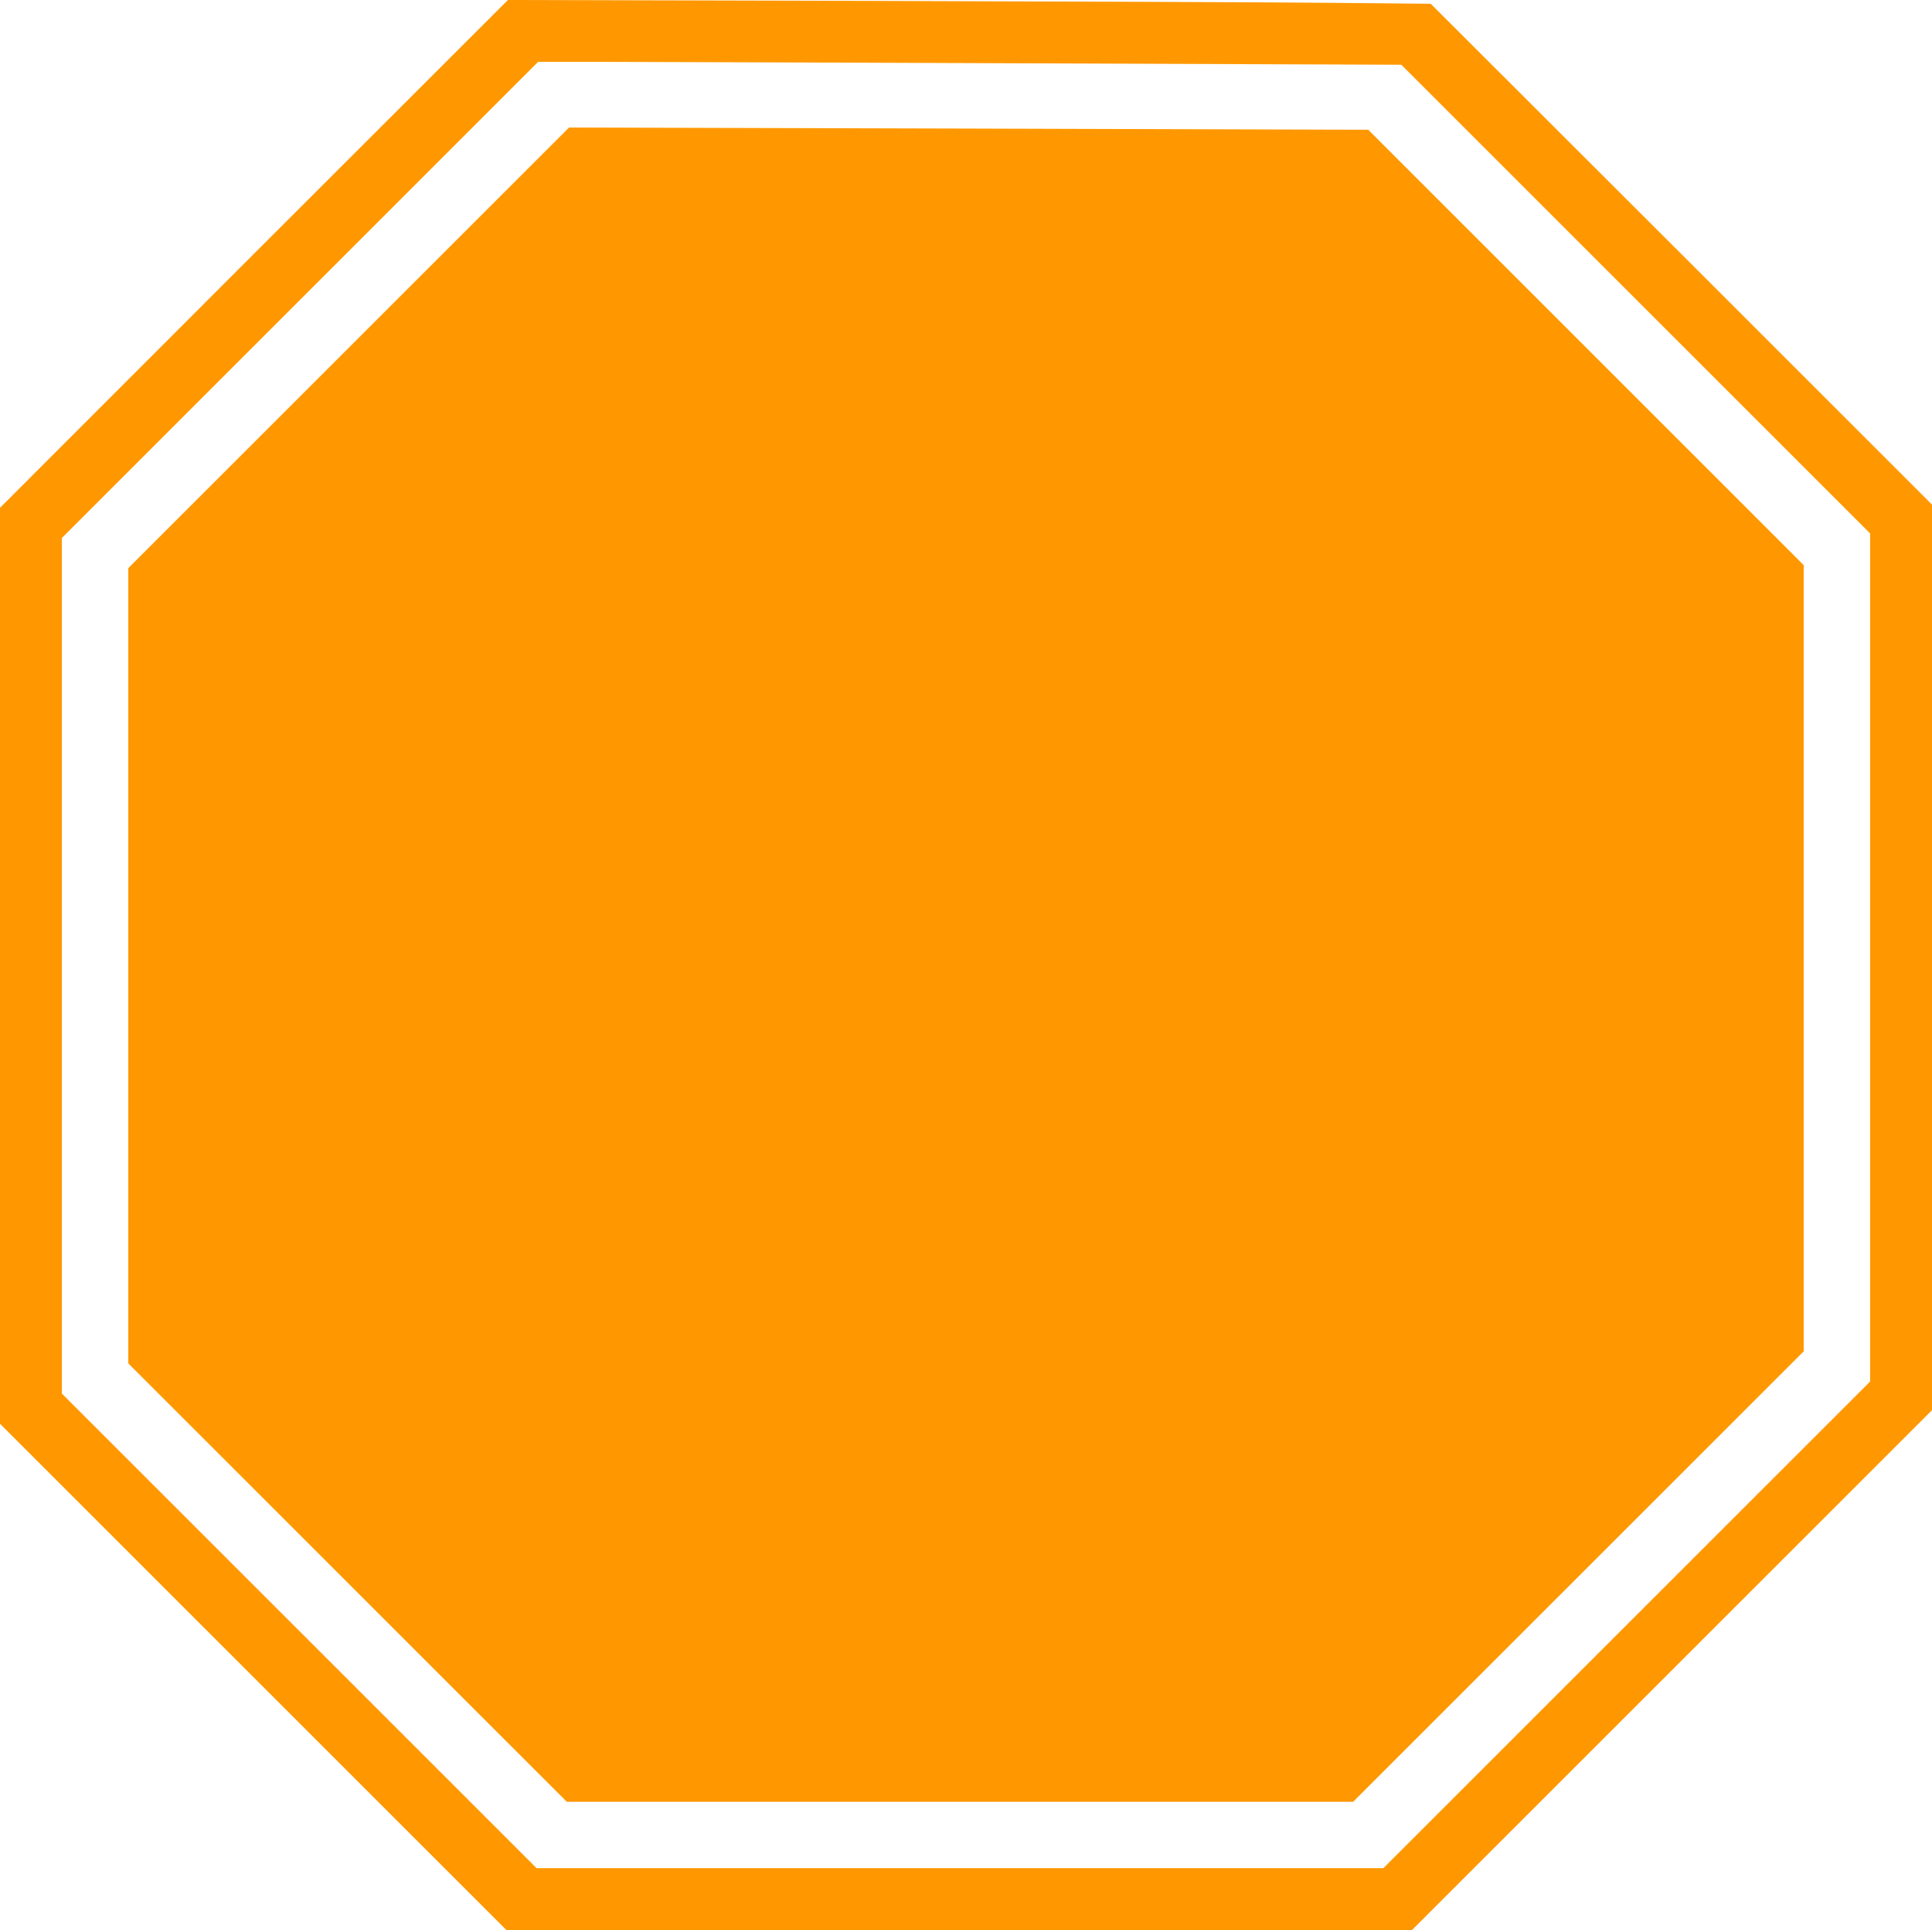
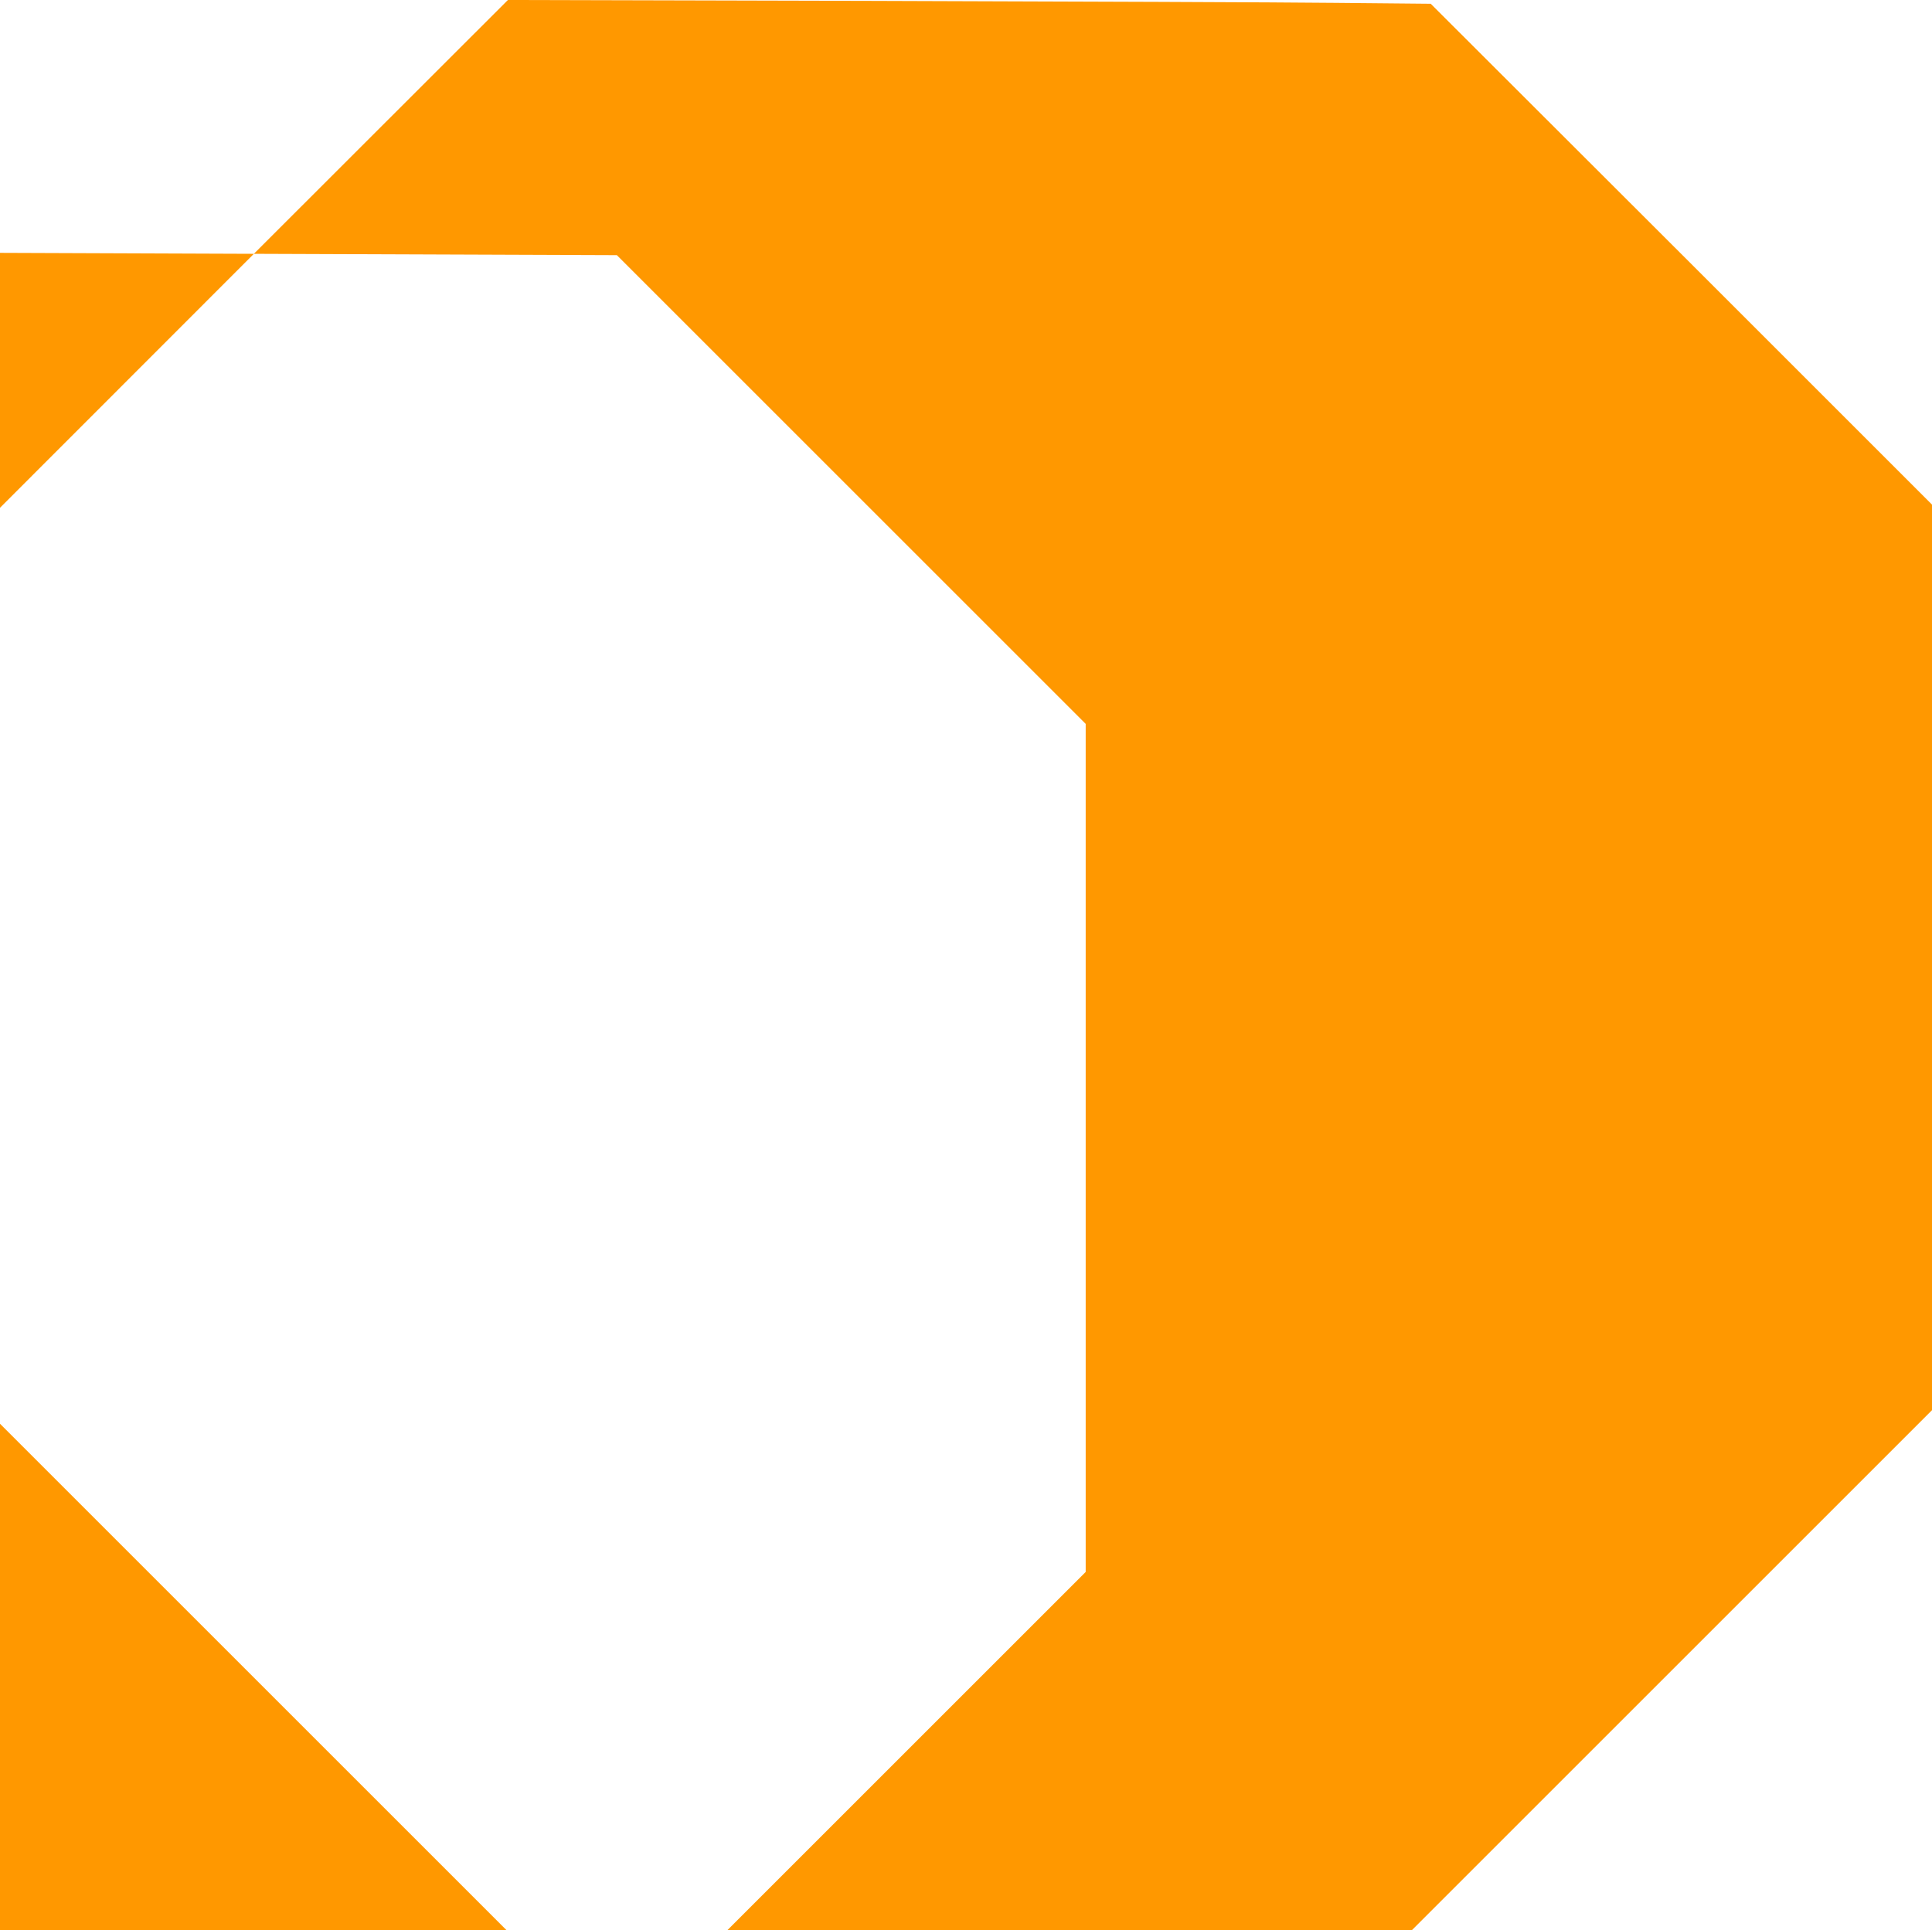
<svg xmlns="http://www.w3.org/2000/svg" version="1.0" width="1280pt" height="1279pt" viewBox="0 0 1280 1279" preserveAspectRatio="xMidYMid meet">
  <g transform="translate(0,1279) scale(0.1,-0.1)" fill="#ff9800" stroke="none">
-     <path d="M1682 11108 l-1682 -1683 0 -3035 0 -3035 1677 -1677 1678 -1678 3000 0 3000 0 1723 1723 1722 1722 0 3001 0 3000 -1660 1660 -1661 1659 -637 6 c-350 4 -1726 9 -3057 13 l-2420 6 -1683 -1682z m5197 1262 l2405 -9 1553 -1553 1553 -1553 0 -2810 0 -2810 -1612 -1612 -1613 -1613 -2805 0 -2805 0 -1572 1572 -1573 1573 0 2835 0 2835 1577 1577 1578 1578 455 0 c250 0 1537 -5 2859 -10z" />
-     <path d="M2310 10485 l-1460 -1460 0 -2635 0 -2635 1453 -1453 1452 -1452 2605 0 2605 0 1492 1492 1493 1493 0 2605 0 2605 -1443 1443 -1442 1442 -2648 8 -2647 7 -1460 -1460z" />
+     <path d="M1682 11108 l-1682 -1683 0 -3035 0 -3035 1677 -1677 1678 -1678 3000 0 3000 0 1723 1723 1722 1722 0 3001 0 3000 -1660 1660 -1661 1659 -637 6 c-350 4 -1726 9 -3057 13 l-2420 6 -1683 -1682z l2405 -9 1553 -1553 1553 -1553 0 -2810 0 -2810 -1612 -1612 -1613 -1613 -2805 0 -2805 0 -1572 1572 -1573 1573 0 2835 0 2835 1577 1577 1578 1578 455 0 c250 0 1537 -5 2859 -10z" />
  </g>
</svg>